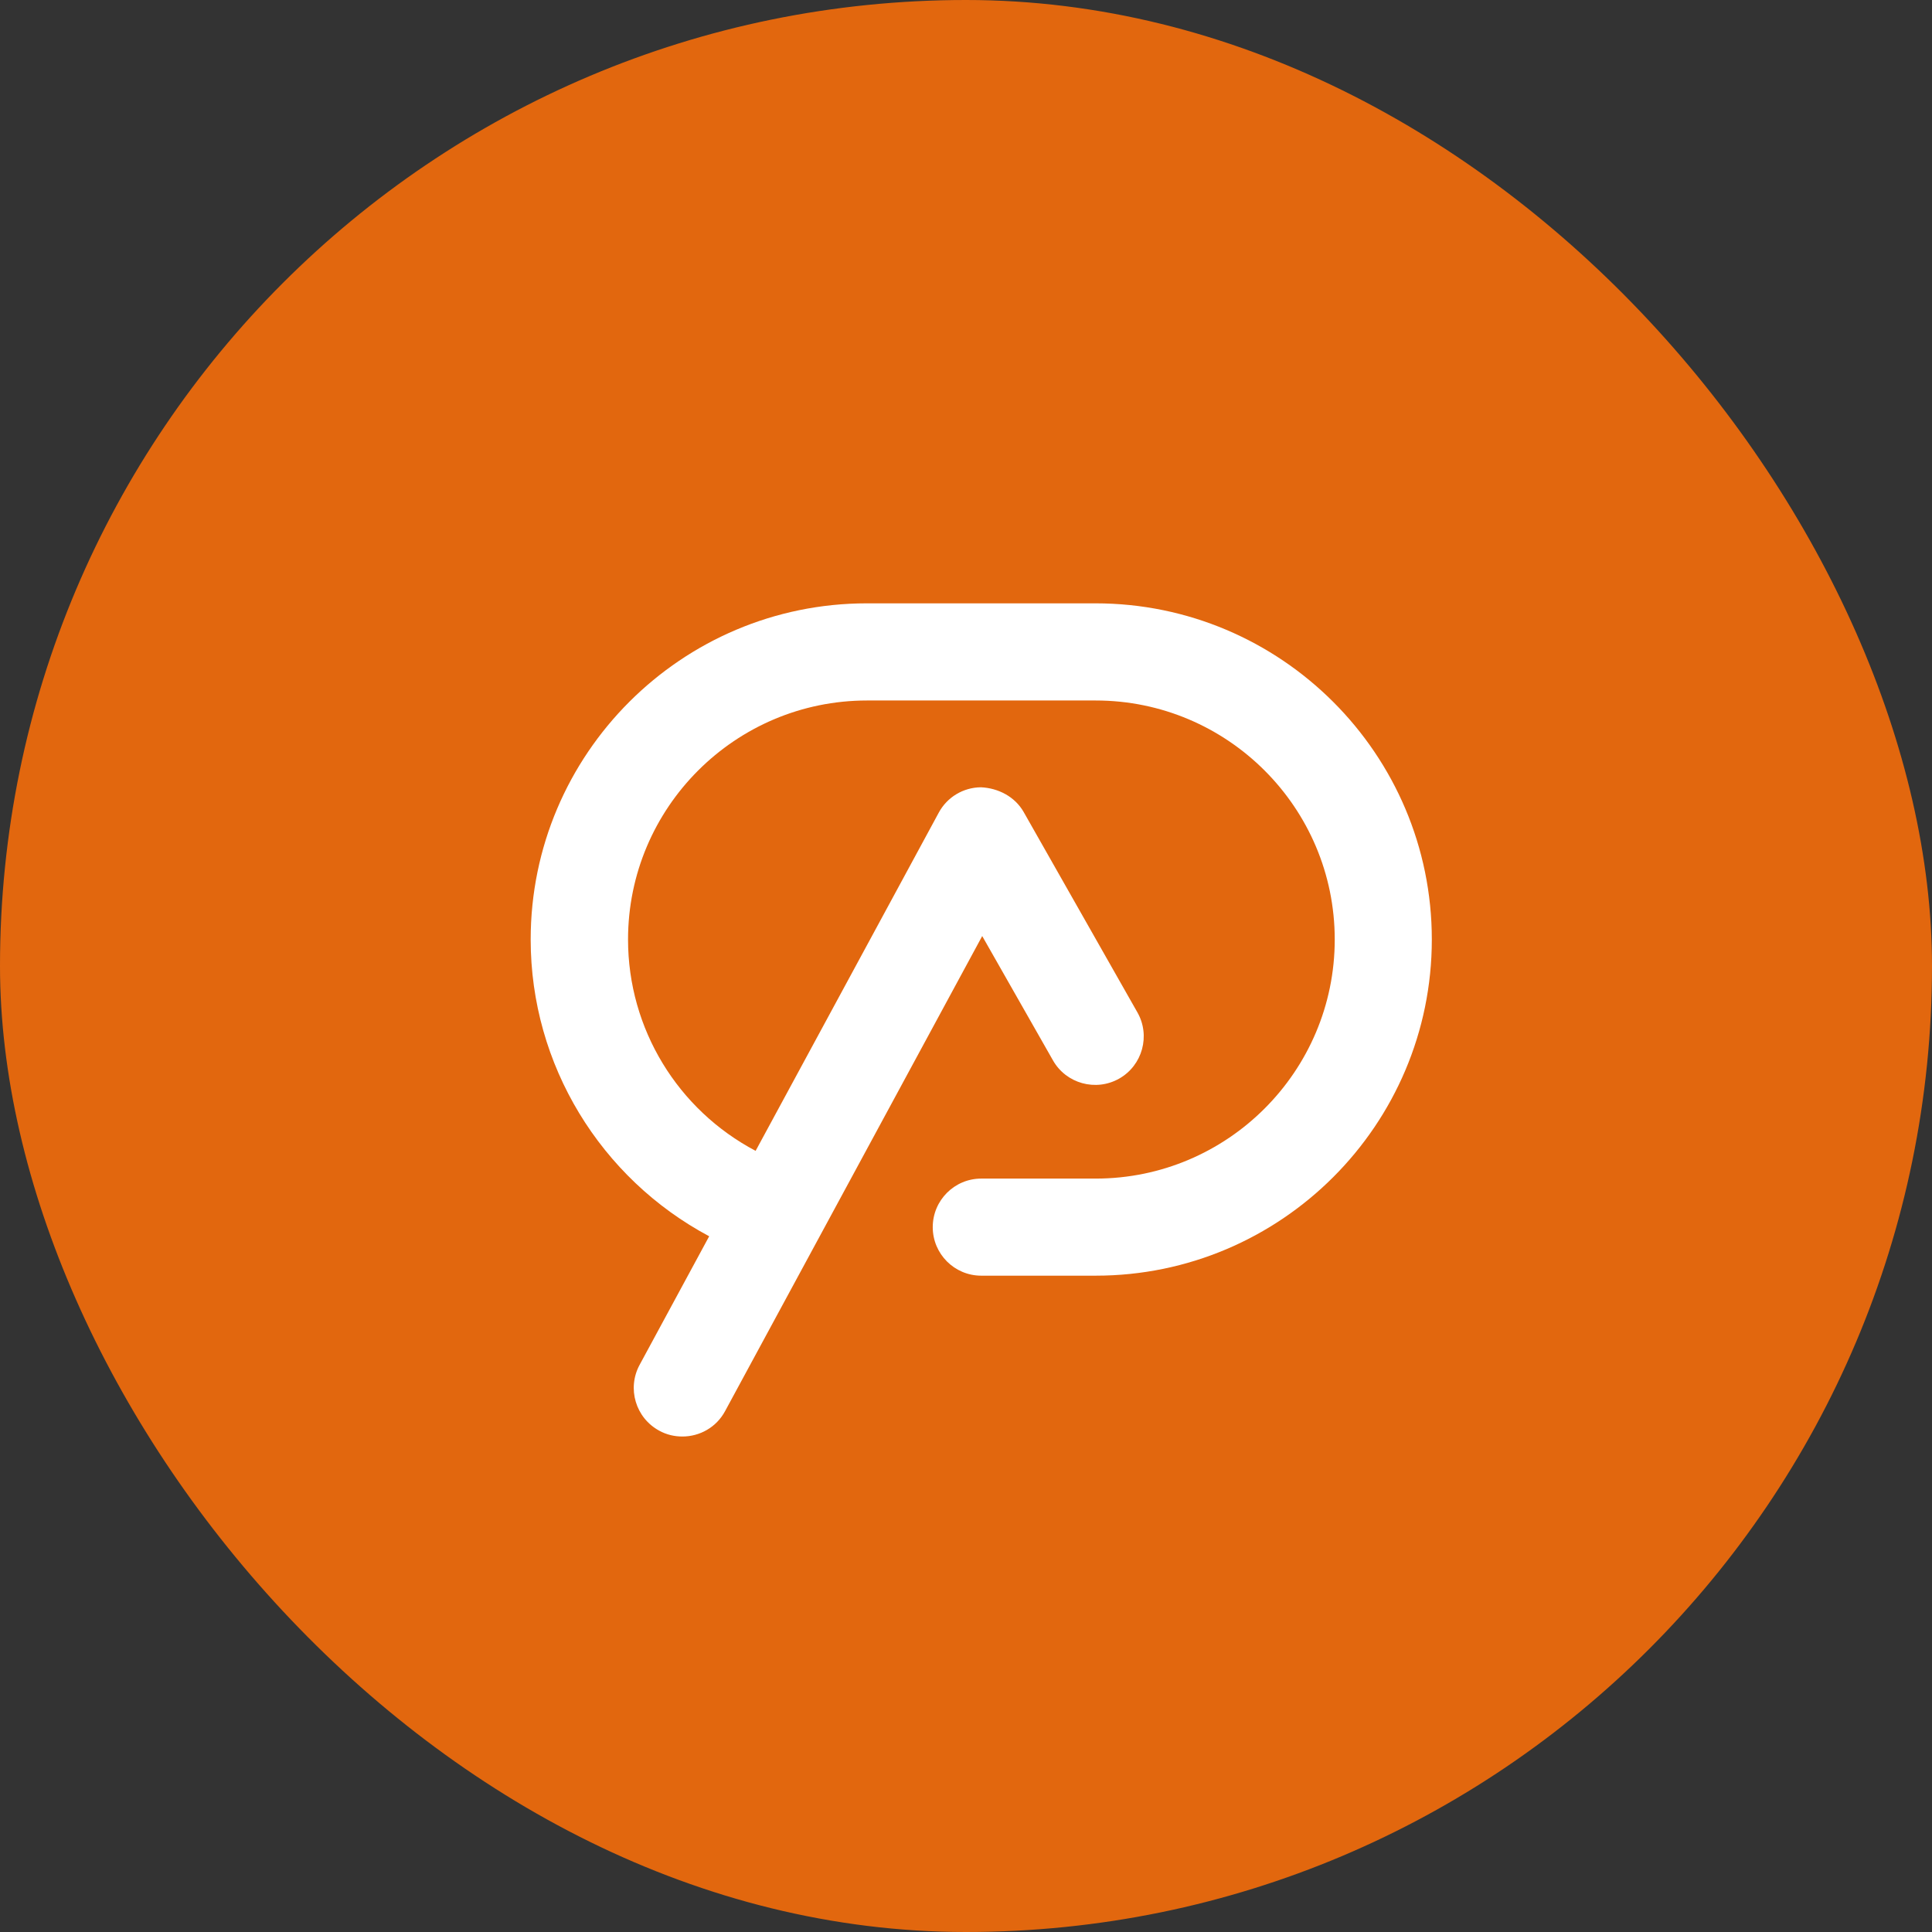
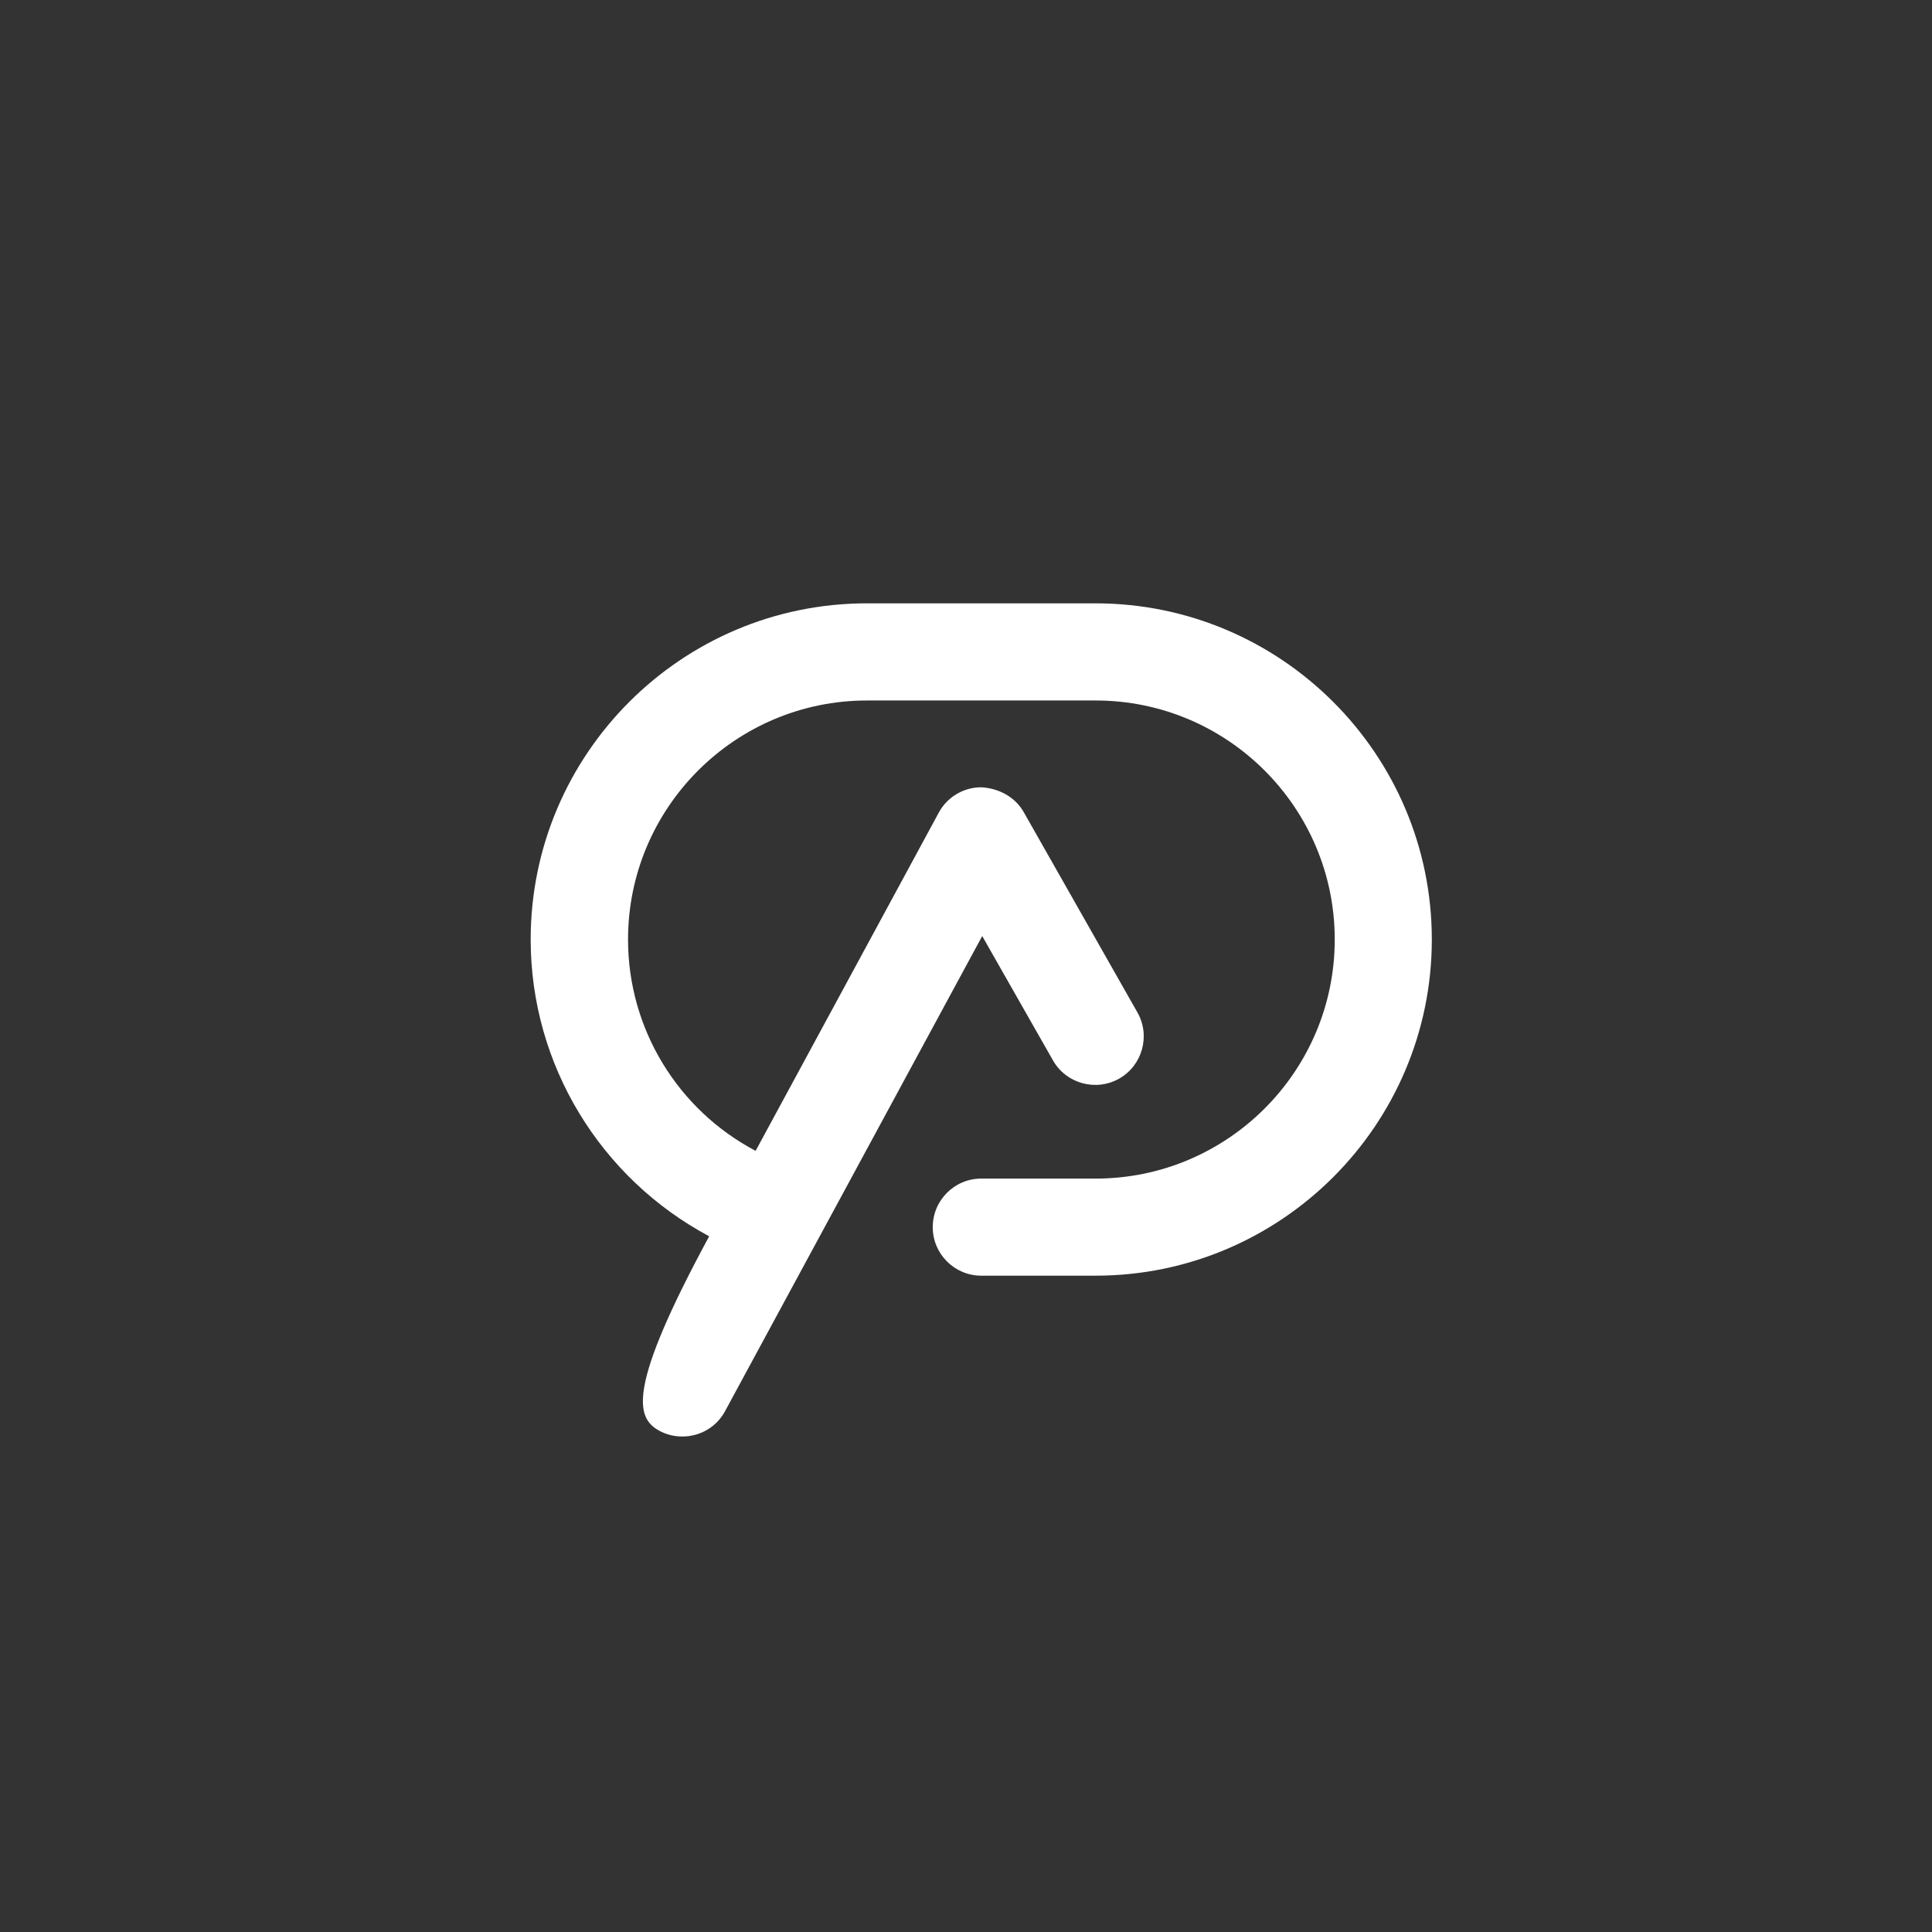
<svg xmlns="http://www.w3.org/2000/svg" width="28" height="28" viewBox="0 0 28 28" fill="none">
  <rect x="0" y="0" width="28" height="28" fill="#333333" stroke="none" />
-   <rect width="28" height="28" rx="14" fill="#E2670E" />
-   <path d="M15.876 8.744H12.563C9.878 8.744 7.691 10.928 7.691 13.616C7.691 15.434 8.705 17.078 10.278 17.917L9.27 19.78C9.085 20.121 9.211 20.549 9.555 20.735C9.662 20.794 9.777 20.819 9.89 20.819C10.14 20.819 10.382 20.687 10.509 20.45L14.235 13.566L15.26 15.367C15.451 15.705 15.882 15.823 16.22 15.632C16.558 15.44 16.676 15.009 16.484 14.672L14.835 11.767C14.708 11.545 14.466 11.421 14.216 11.41C13.96 11.412 13.726 11.553 13.605 11.778L10.951 16.679C9.825 16.085 9.102 14.914 9.102 13.616C9.102 11.705 10.655 10.152 12.566 10.152H15.879C17.79 10.152 19.344 11.705 19.344 13.616C19.344 15.527 17.79 17.081 15.879 17.081H14.221C13.833 17.081 13.518 17.396 13.518 17.785C13.518 18.173 13.833 18.488 14.221 18.488H15.879C18.564 18.488 20.751 16.304 20.751 13.616C20.751 10.928 18.564 8.744 15.876 8.744Z" fill="white" />
+   <path d="M15.876 8.744H12.563C9.878 8.744 7.691 10.928 7.691 13.616C7.691 15.434 8.705 17.078 10.278 17.917C9.085 20.121 9.211 20.549 9.555 20.735C9.662 20.794 9.777 20.819 9.89 20.819C10.14 20.819 10.382 20.687 10.509 20.45L14.235 13.566L15.26 15.367C15.451 15.705 15.882 15.823 16.22 15.632C16.558 15.44 16.676 15.009 16.484 14.672L14.835 11.767C14.708 11.545 14.466 11.421 14.216 11.41C13.96 11.412 13.726 11.553 13.605 11.778L10.951 16.679C9.825 16.085 9.102 14.914 9.102 13.616C9.102 11.705 10.655 10.152 12.566 10.152H15.879C17.79 10.152 19.344 11.705 19.344 13.616C19.344 15.527 17.79 17.081 15.879 17.081H14.221C13.833 17.081 13.518 17.396 13.518 17.785C13.518 18.173 13.833 18.488 14.221 18.488H15.879C18.564 18.488 20.751 16.304 20.751 13.616C20.751 10.928 18.564 8.744 15.876 8.744Z" fill="white" />
</svg>